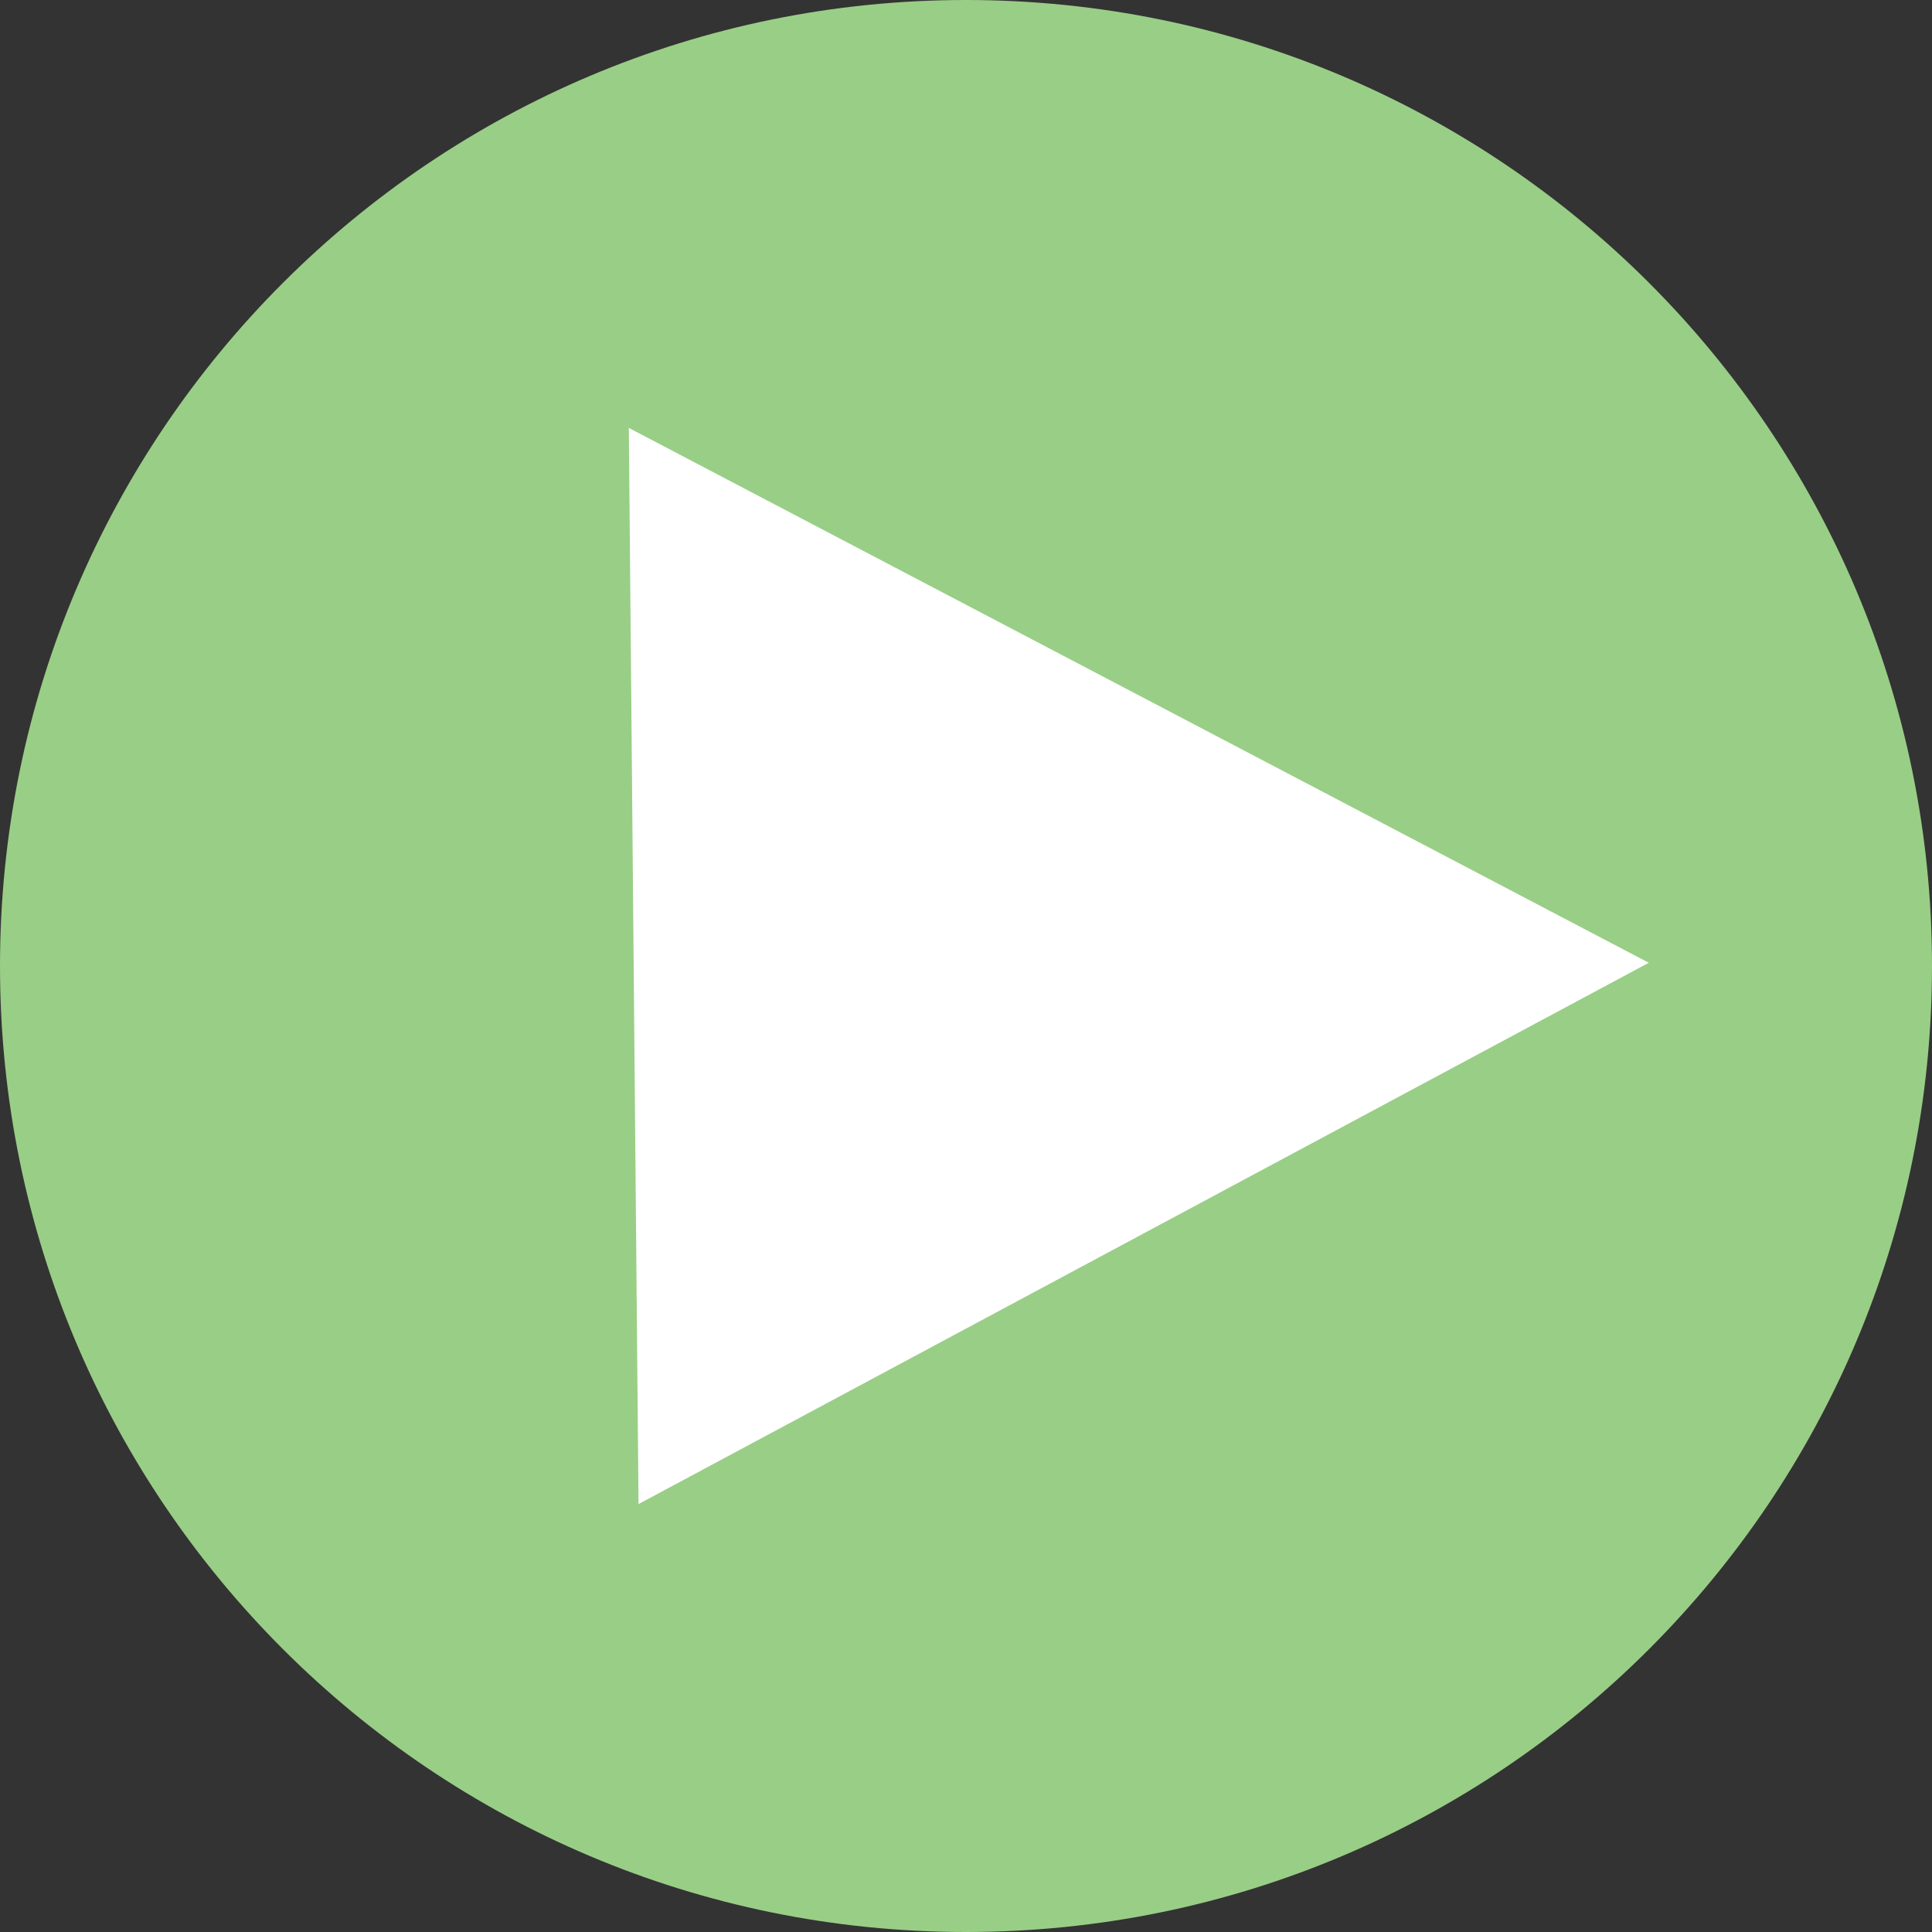
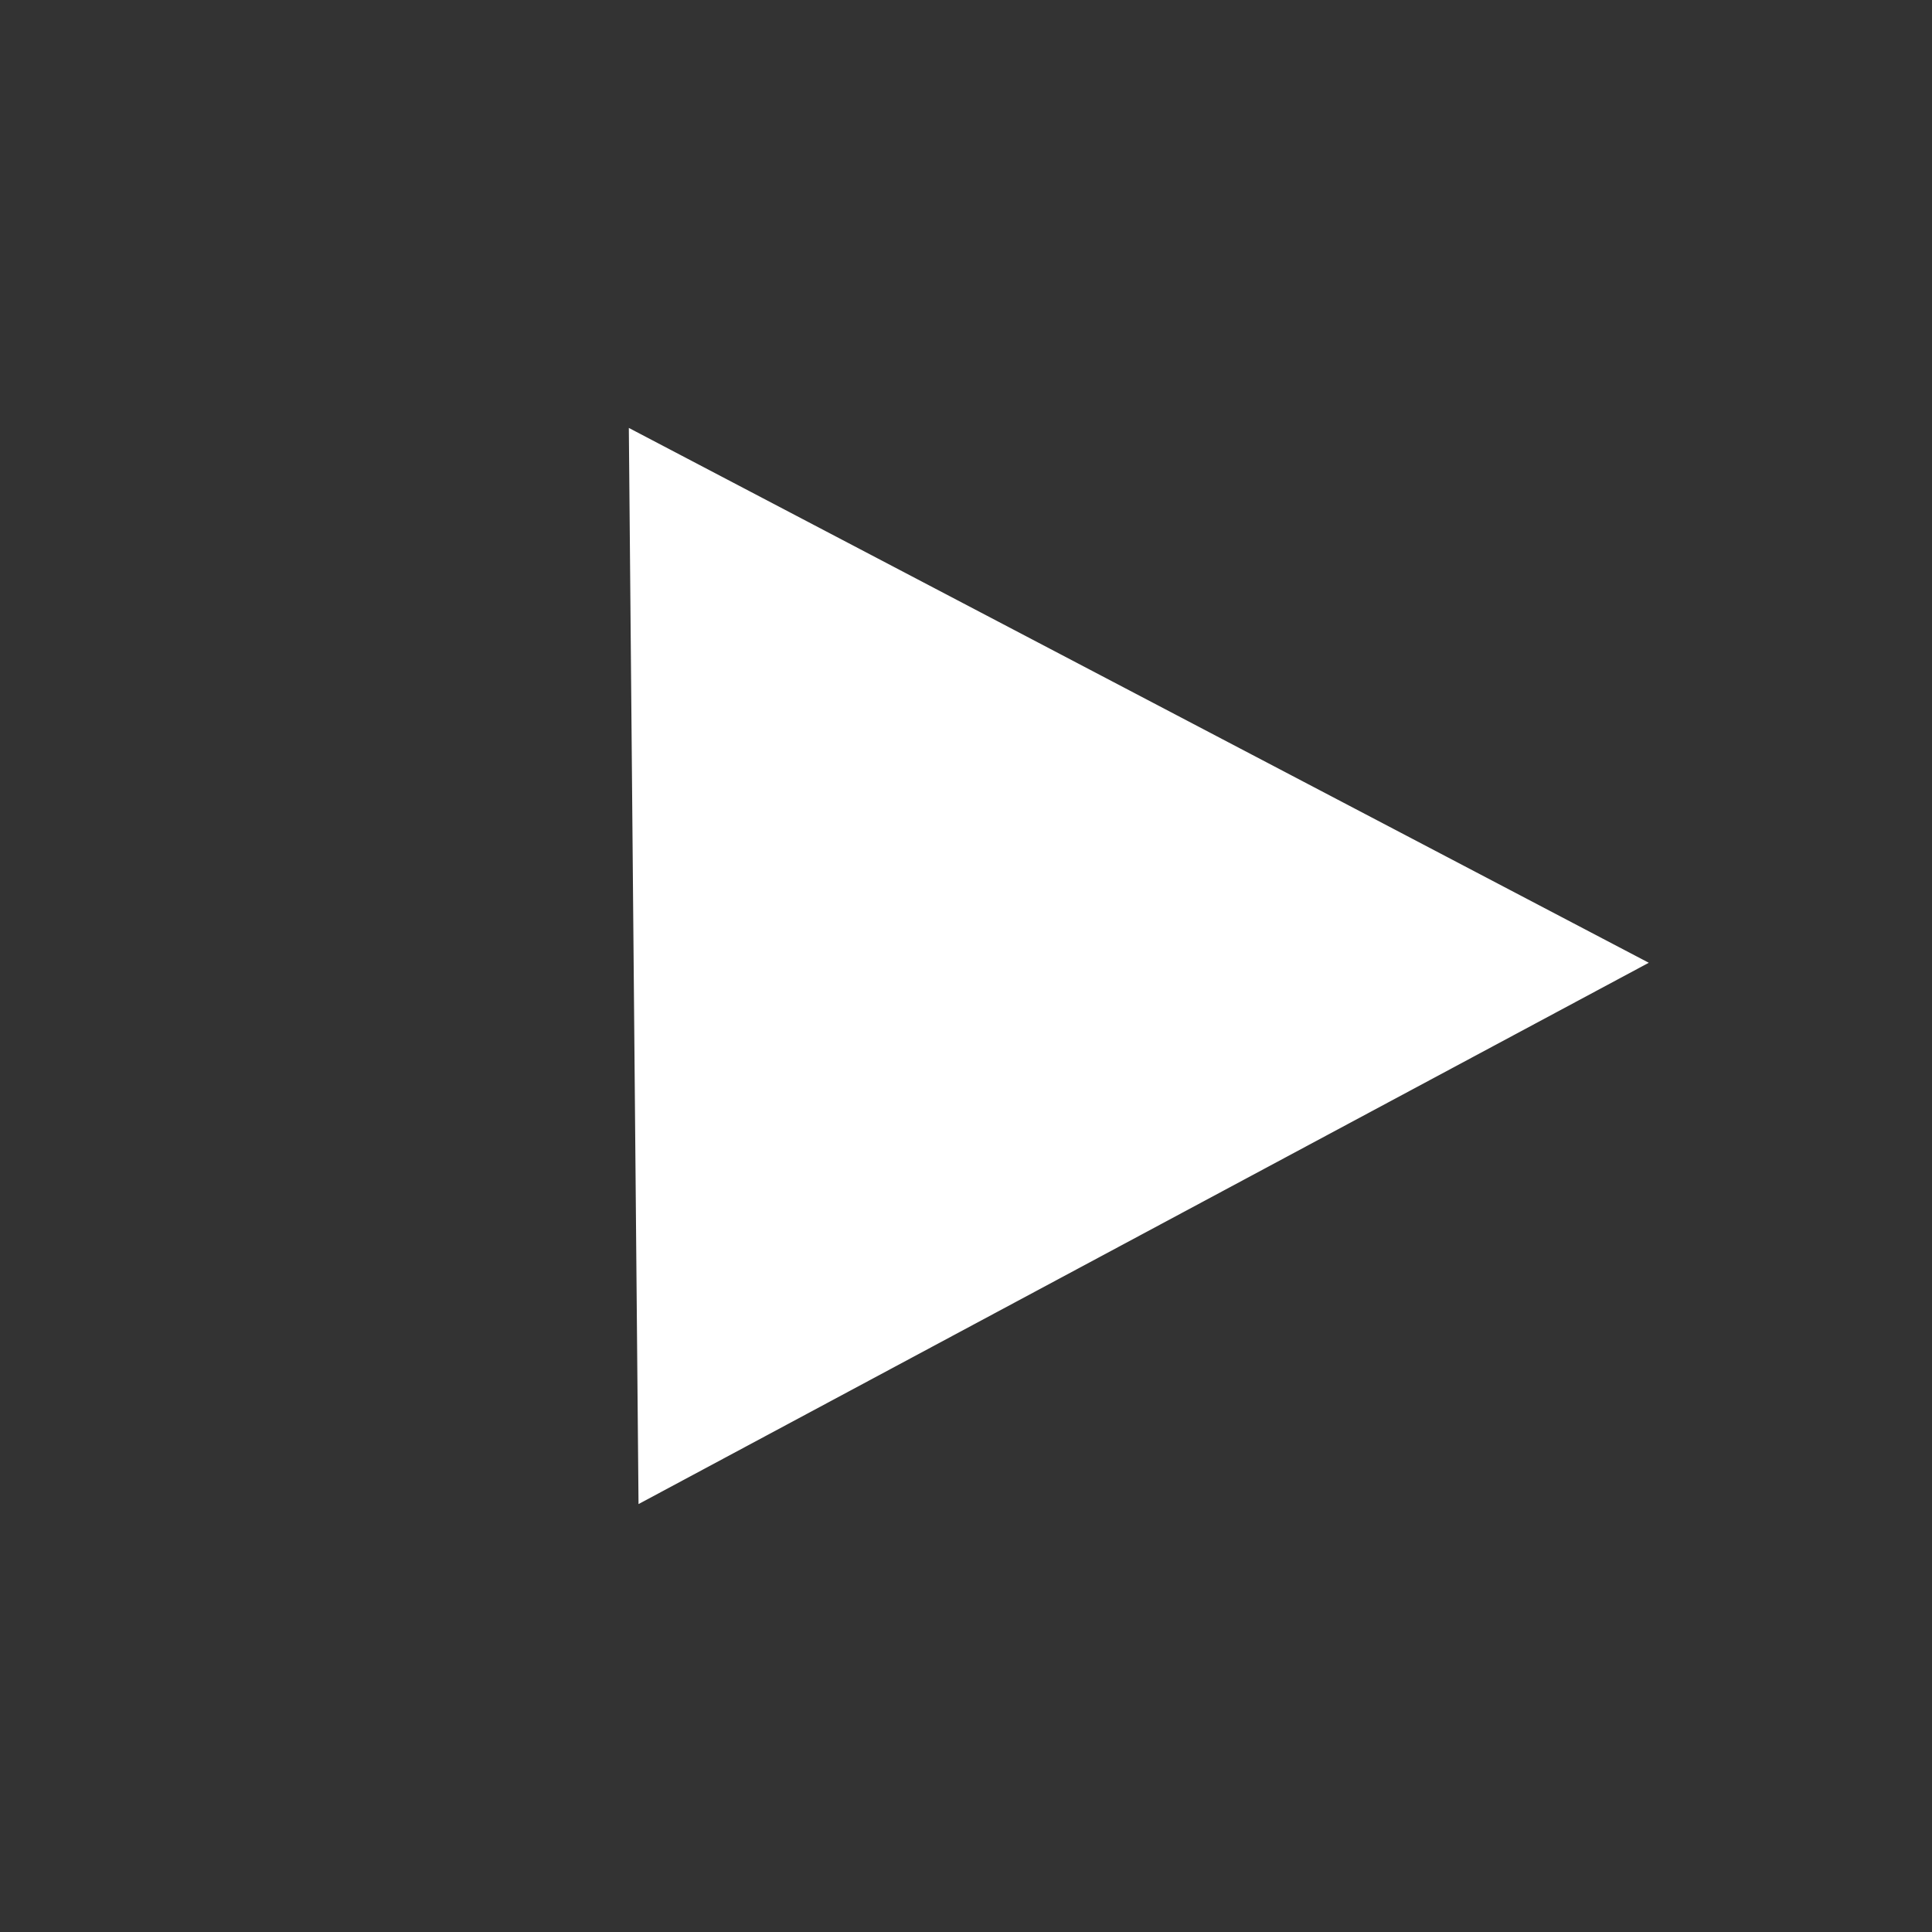
<svg xmlns="http://www.w3.org/2000/svg" id="Layer_2" data-name="Layer 2" viewBox="0 0 77.7 77.7">
  <rect x="0" y="0" width="77.7" height="77.7" fill="#333333" stroke="none" />
  <defs>
    <style>
      .cls-1 {
        fill: none;
      }

      .cls-2 {
        fill: #99ce86;
      }

      .cls-3 {
        fill: #fff;
      }

      .cls-4 {
        clip-path: url(#clippath);
      }
    </style>
    <clipPath id="clippath">
-       <rect class="cls-1" width="77.7" height="77.7" />
-     </clipPath>
+       </clipPath>
  </defs>
  <g id="Layer_1-2" data-name="Layer 1">
    <g class="cls-4">
-       <path class="cls-2" d="M38.85,77.7c21.46,0,38.85-17.39,38.85-38.85S60.31,0,38.85,0,0,17.39,0,38.85s17.39,38.85,38.85,38.85" />
-     </g>
+       </g>
    <polygon class="cls-3" points="25.29 17.21 66.31 38.72 25.68 60.49 25.29 17.21" />
  </g>
</svg>